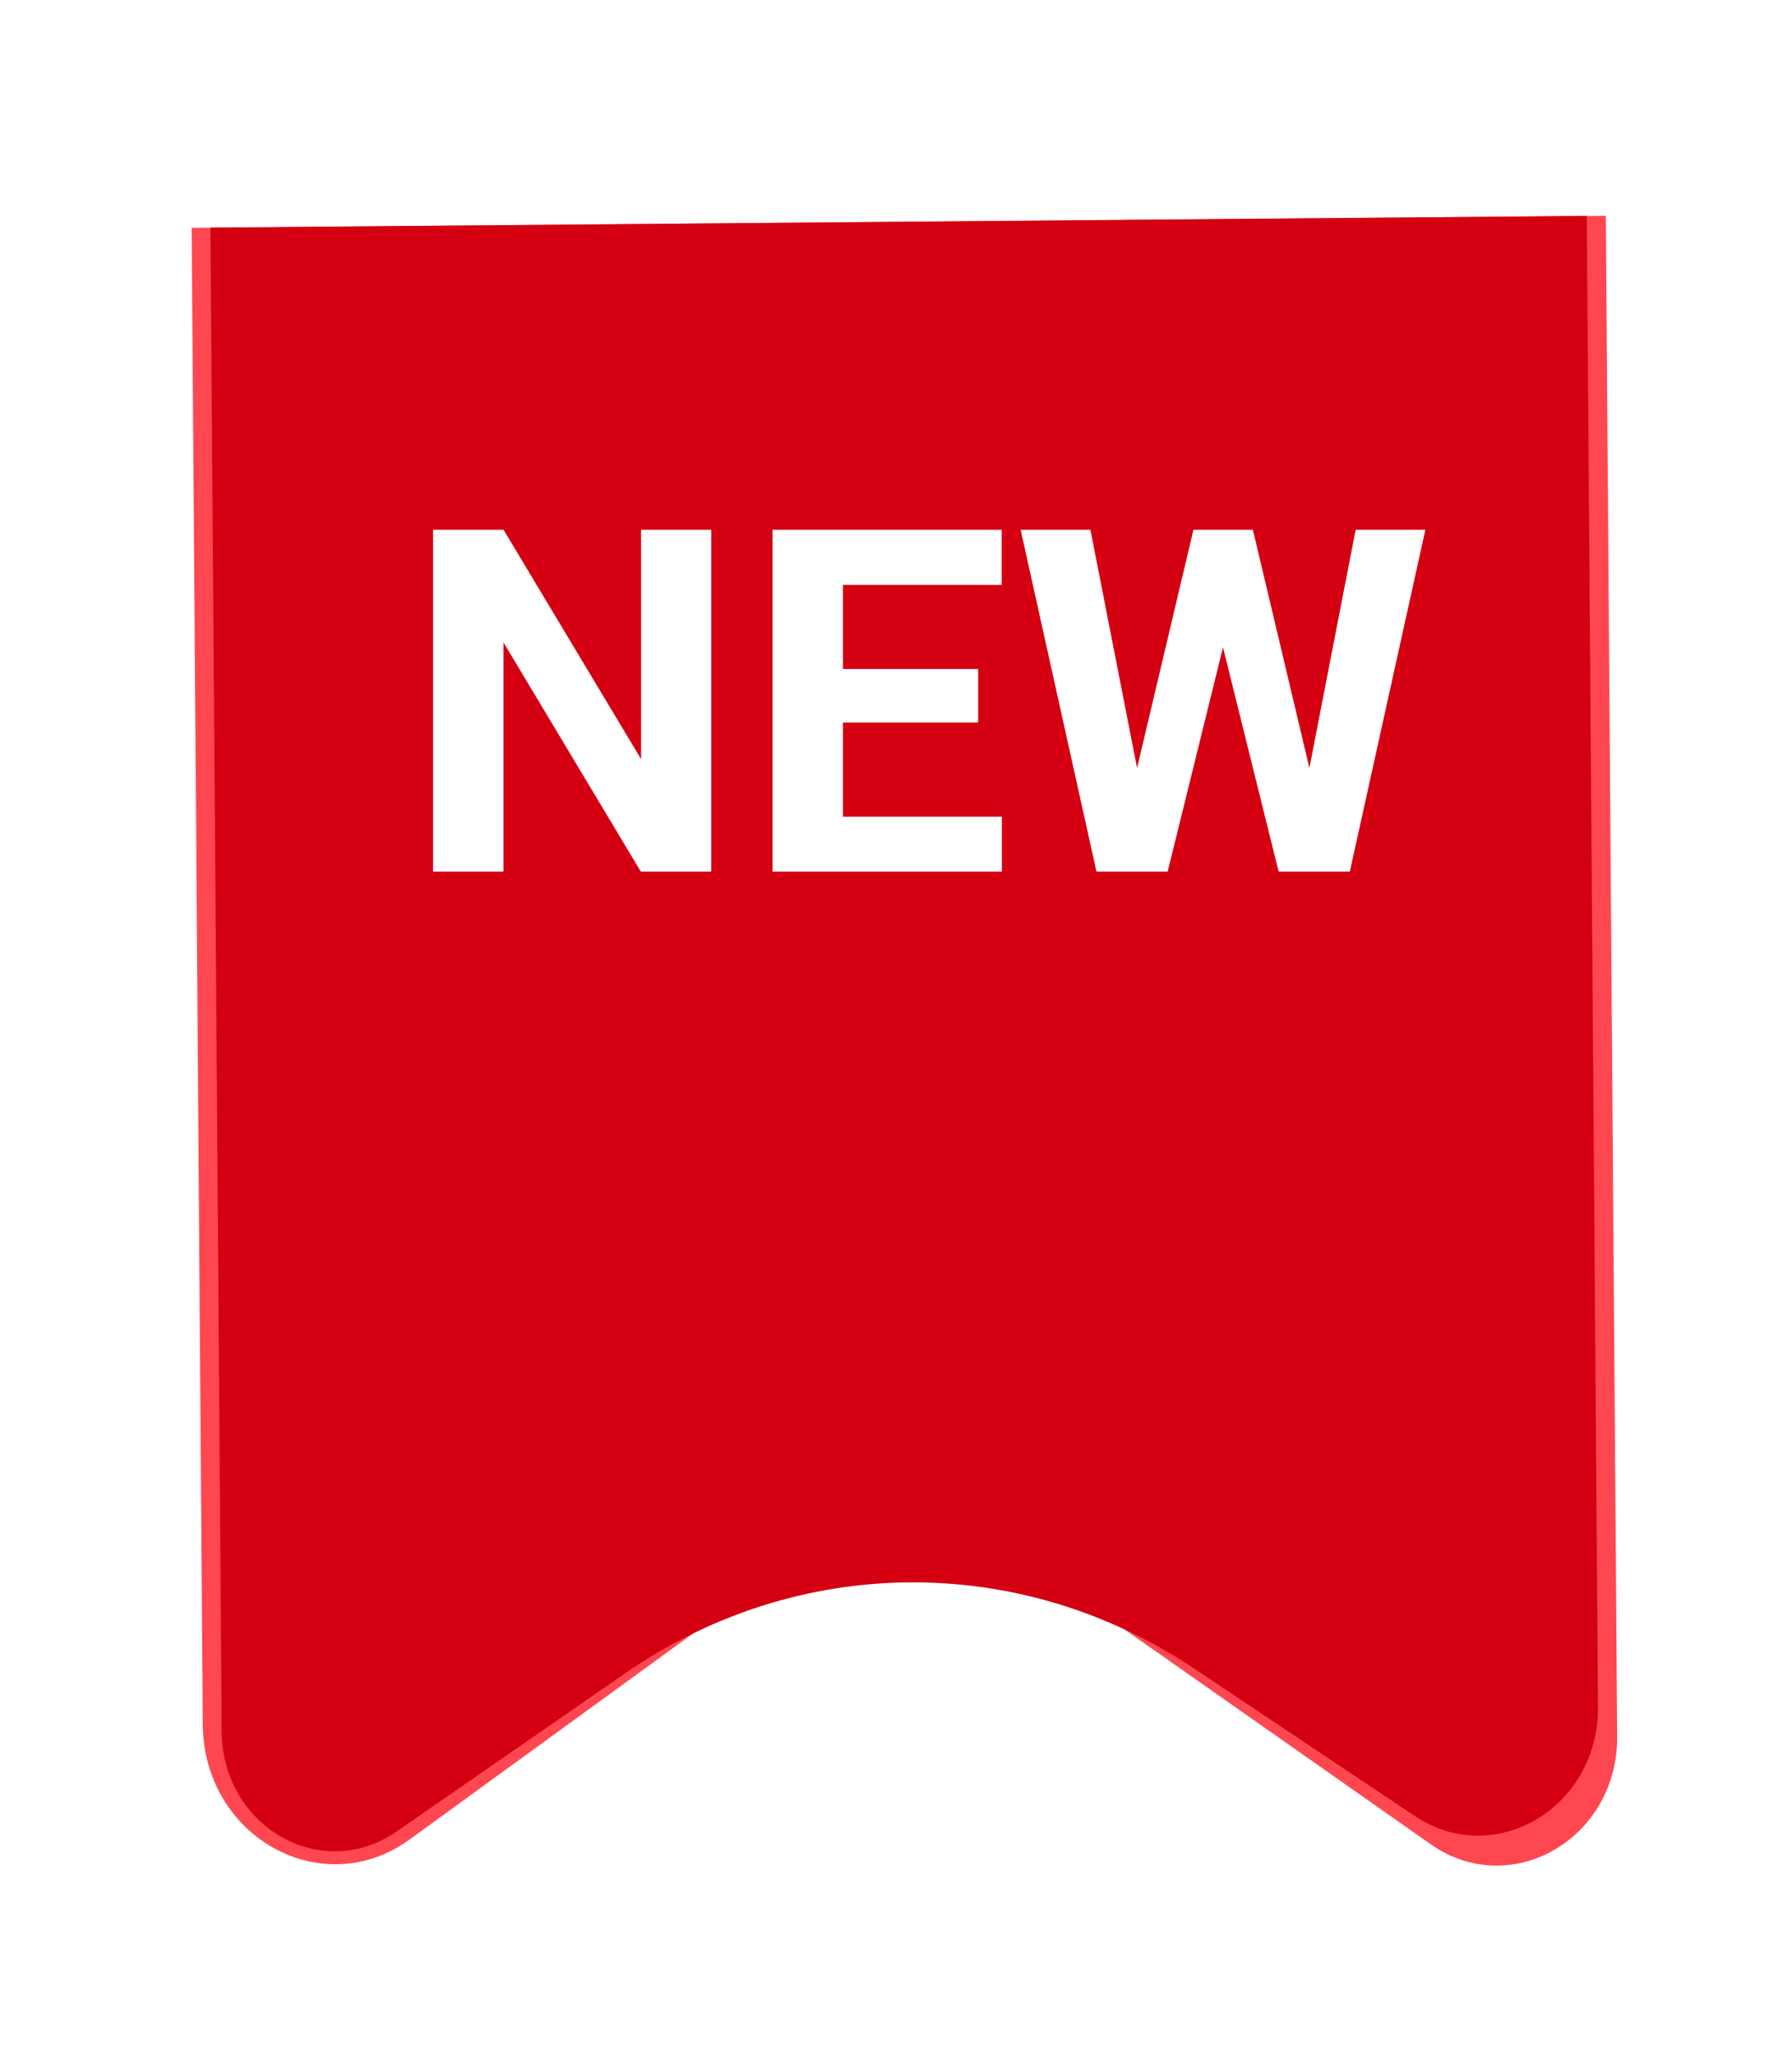
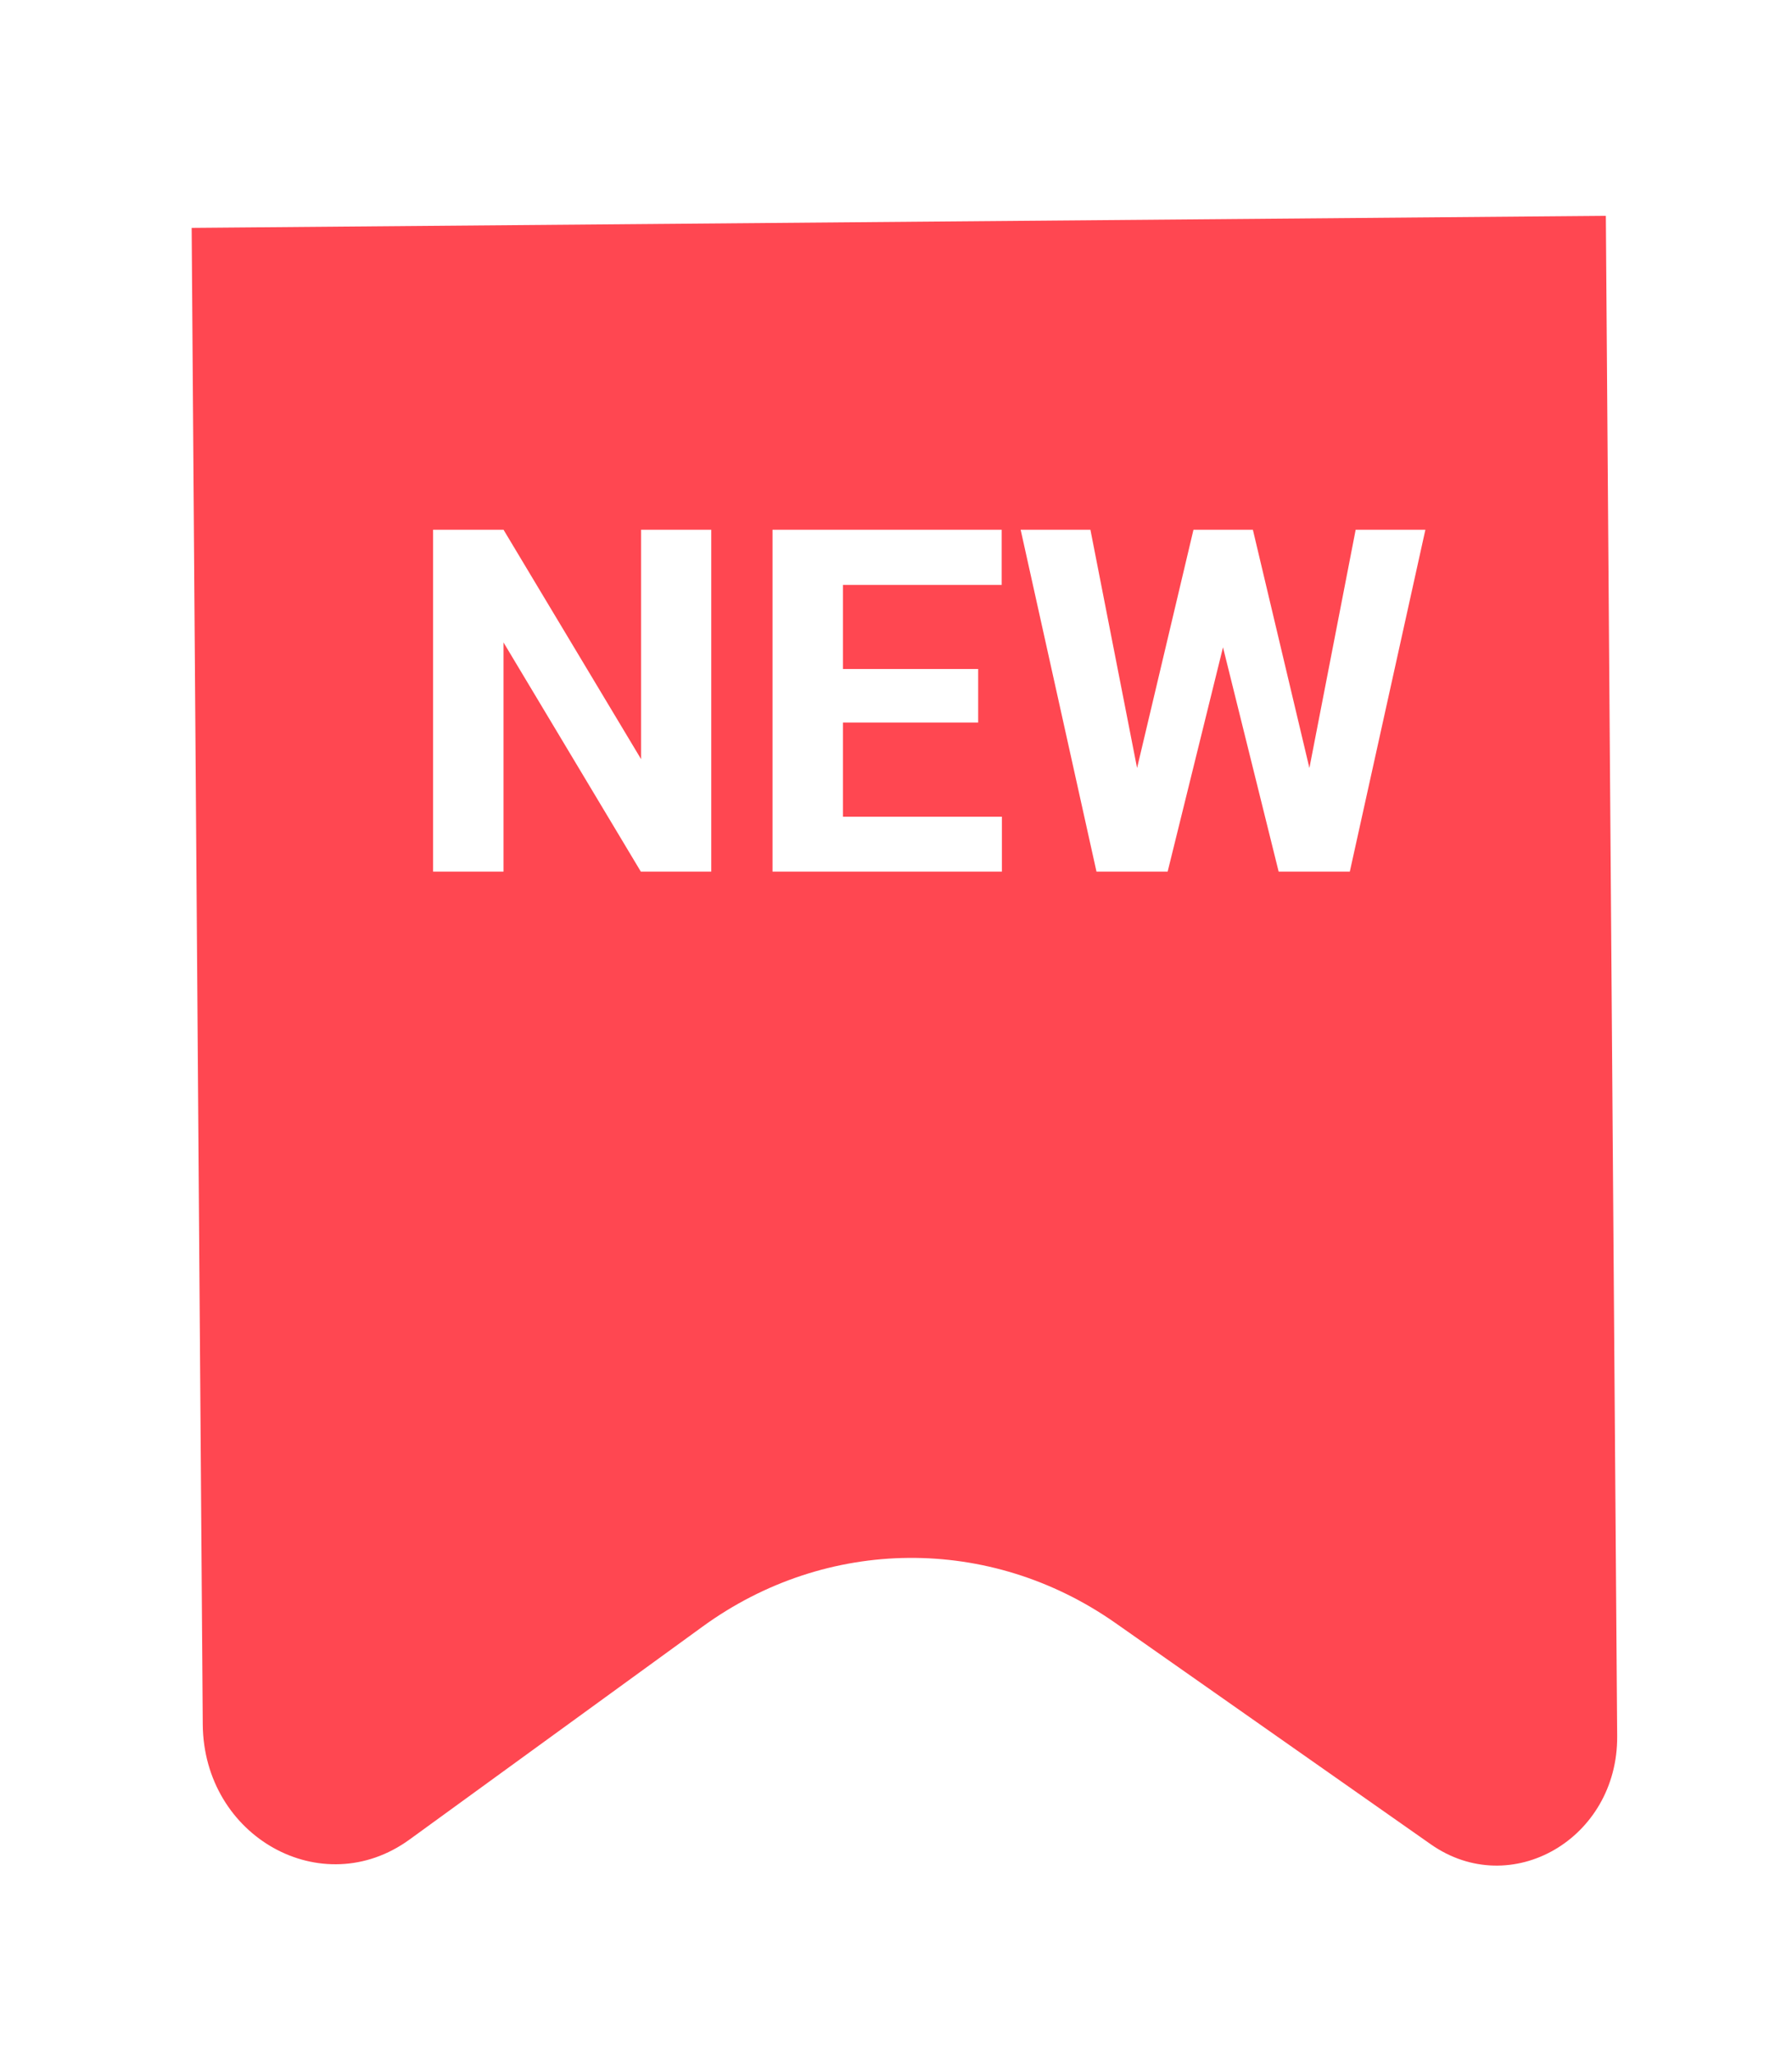
<svg xmlns="http://www.w3.org/2000/svg" width="41" height="47" viewBox="0 0 41 47" fill="none">
  <g filter="url(#filter0_d_1641_319)">
    <path d="M16.079 33.201L9.369 38.075C7.369 39.526 4.658 38.016 4.639 35.439L4.385 1.212L36.741 0.937L37 35.712C37.017 38.056 34.572 39.472 32.734 38.182L25.518 33.12C22.646 31.108 18.919 31.139 16.079 33.201Z" fill="#FF4751" />
-     <path d="M5.072 35.609L4.815 1.206L36.305 0.938L36.561 35.041C36.579 37.344 34.199 38.76 32.366 37.534L27.316 34.161C23.328 31.497 18.252 31.539 14.305 34.271L9.069 37.894C7.354 39.081 5.088 37.783 5.072 35.609Z" fill="#D40012" />
  </g>
  <path d="M16.273 12.116V19.936H14.662L11.52 14.694V19.936H9.909V12.116H11.52L14.668 17.364V12.116H16.273ZM22.923 18.68V19.936H18.76V18.68H22.923ZM19.287 12.116V19.936H17.675V12.116H19.287ZM22.38 15.301V16.526H18.76V15.301H22.38ZM22.918 12.116V13.378H18.76V12.116H22.918ZM25.748 18.696L27.306 12.116H28.176L28.375 13.212L26.715 19.936H25.78L25.748 18.696ZM24.948 12.116L26.237 18.696L26.129 19.936H25.087L23.352 12.116H24.948ZM29.744 18.669L31.017 12.116H32.612L30.883 19.936H29.841L29.744 18.669ZM28.665 12.116L30.233 18.723L30.19 19.936H29.255L27.585 13.207L27.8 12.116H28.665Z" fill="white" />
  <defs>
    <filter id="filter0_d_1641_319" x="0.385" y="0.937" width="40.615" height="45.734" filterUnits="userSpaceOnUse" color-interpolation-filters="sRGB">
      <feFlood flood-opacity="0" result="BackgroundImageFix" />
      <feColorMatrix in="SourceAlpha" type="matrix" values="0 0 0 0 0 0 0 0 0 0 0 0 0 0 0 0 0 0 127 0" result="hardAlpha" />
      <feOffset dy="4" />
      <feGaussianBlur stdDeviation="2" />
      <feComposite in2="hardAlpha" operator="out" />
      <feColorMatrix type="matrix" values="0 0 0 0 0 0 0 0 0 0 0 0 0 0 0 0 0 0 0.25 0" />
      <feBlend mode="normal" in2="BackgroundImageFix" result="effect1_dropShadow_1641_319" />
      <feBlend mode="normal" in="SourceGraphic" in2="effect1_dropShadow_1641_319" result="shape" />
    </filter>
  </defs>
</svg>